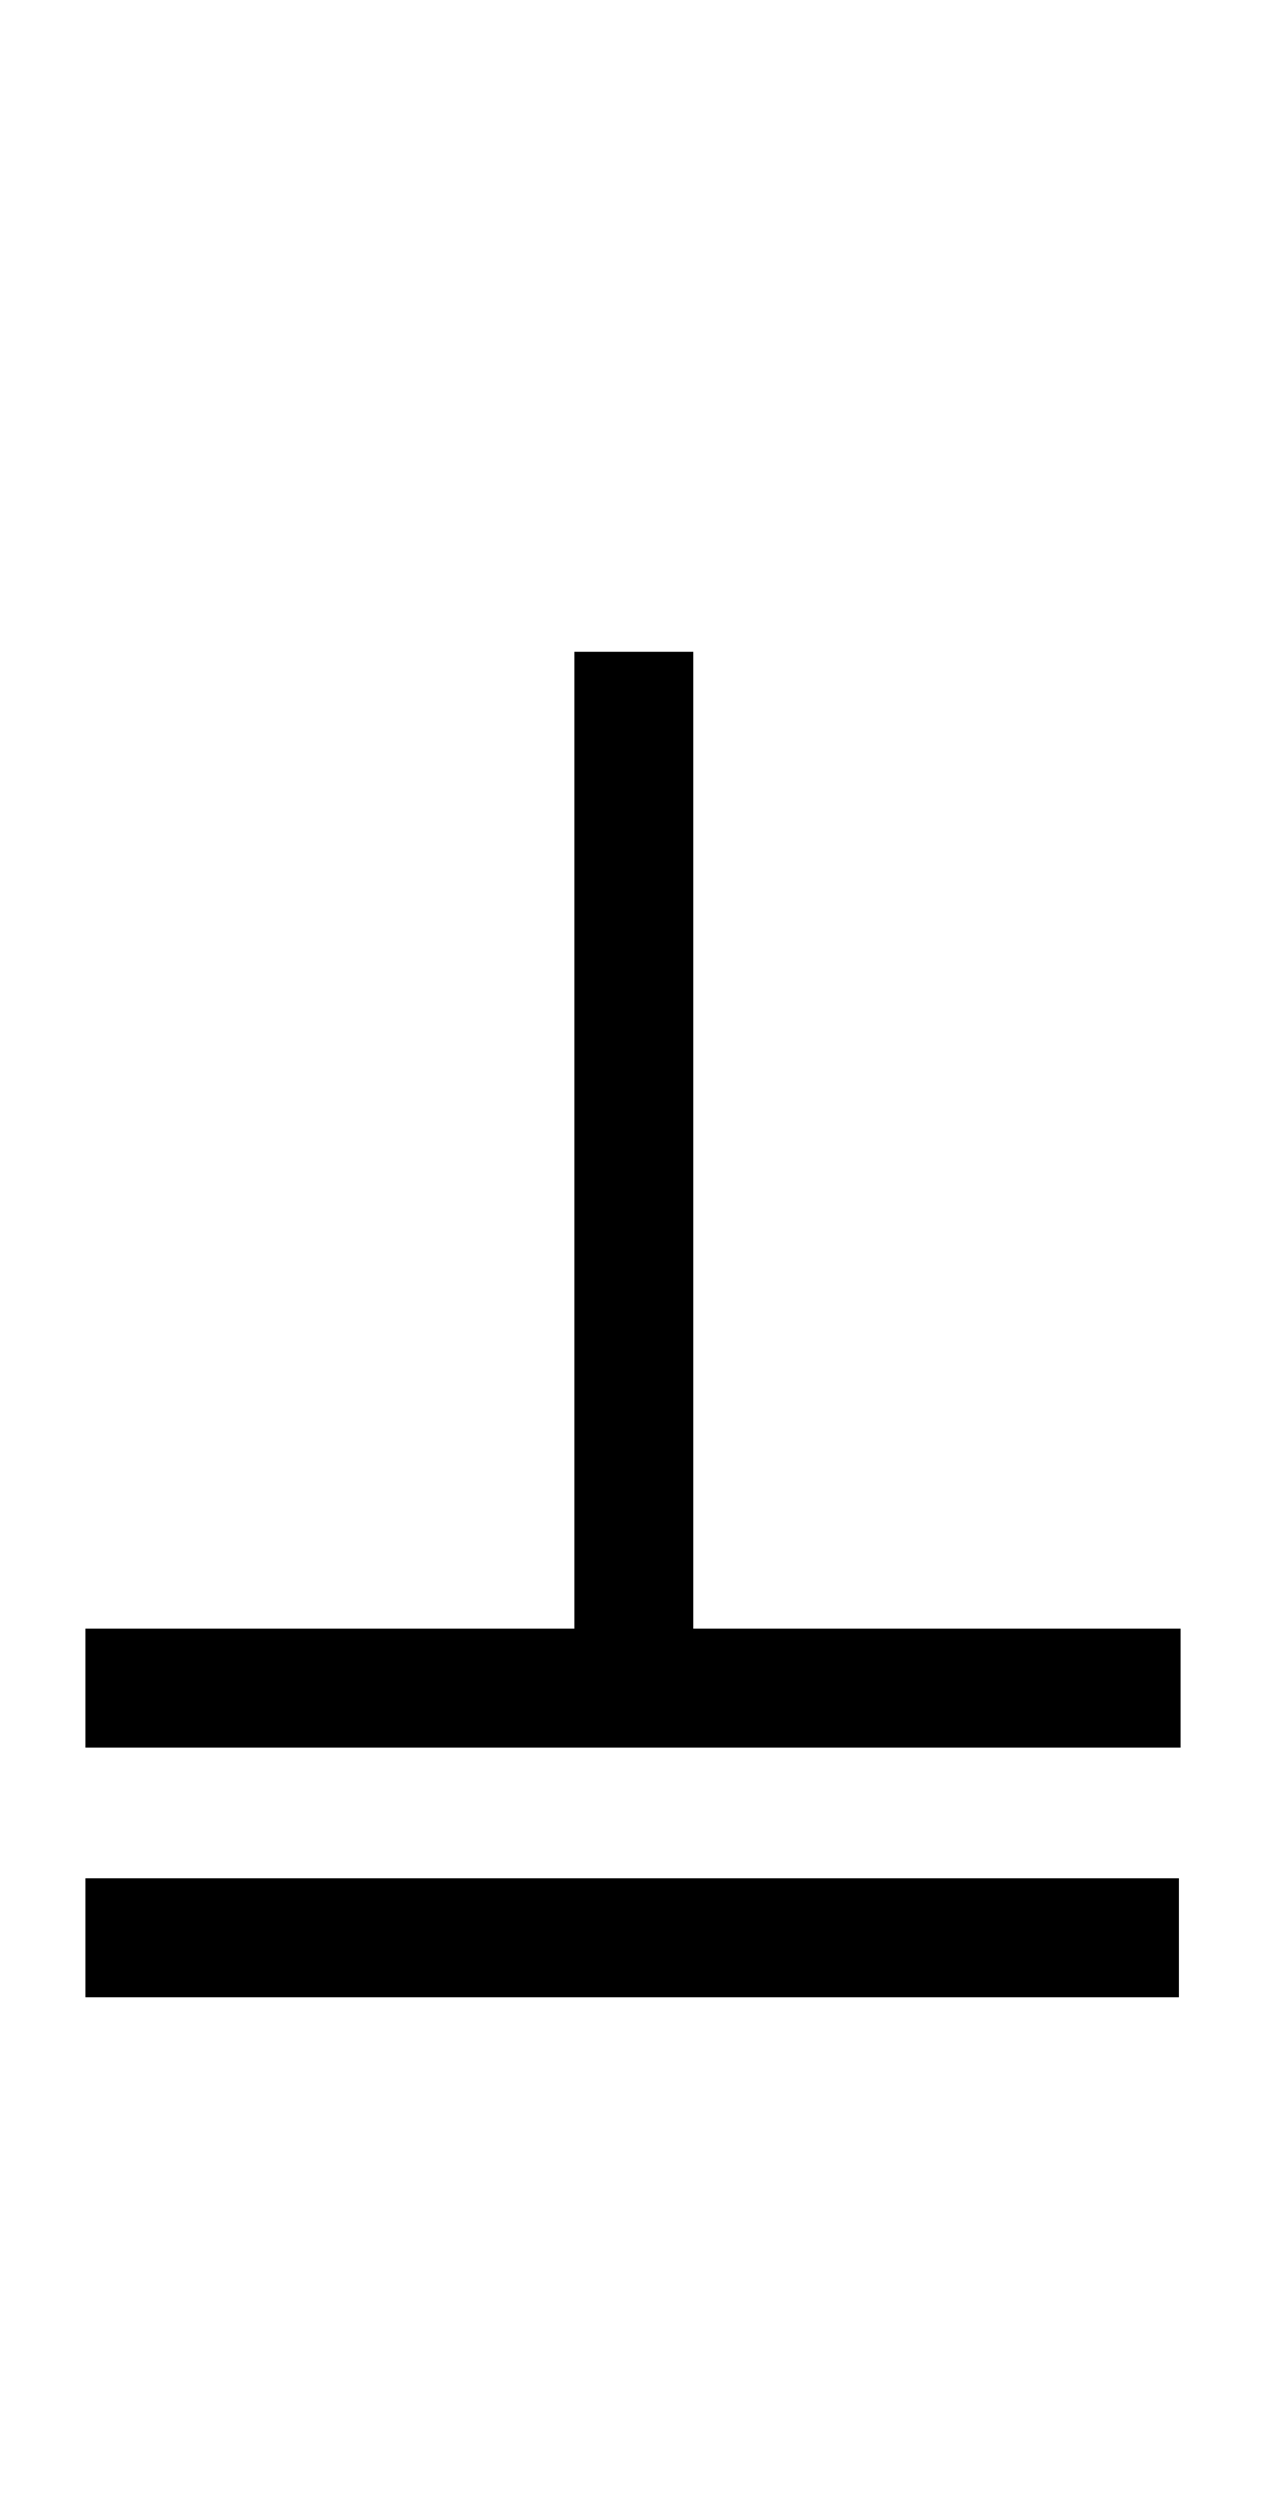
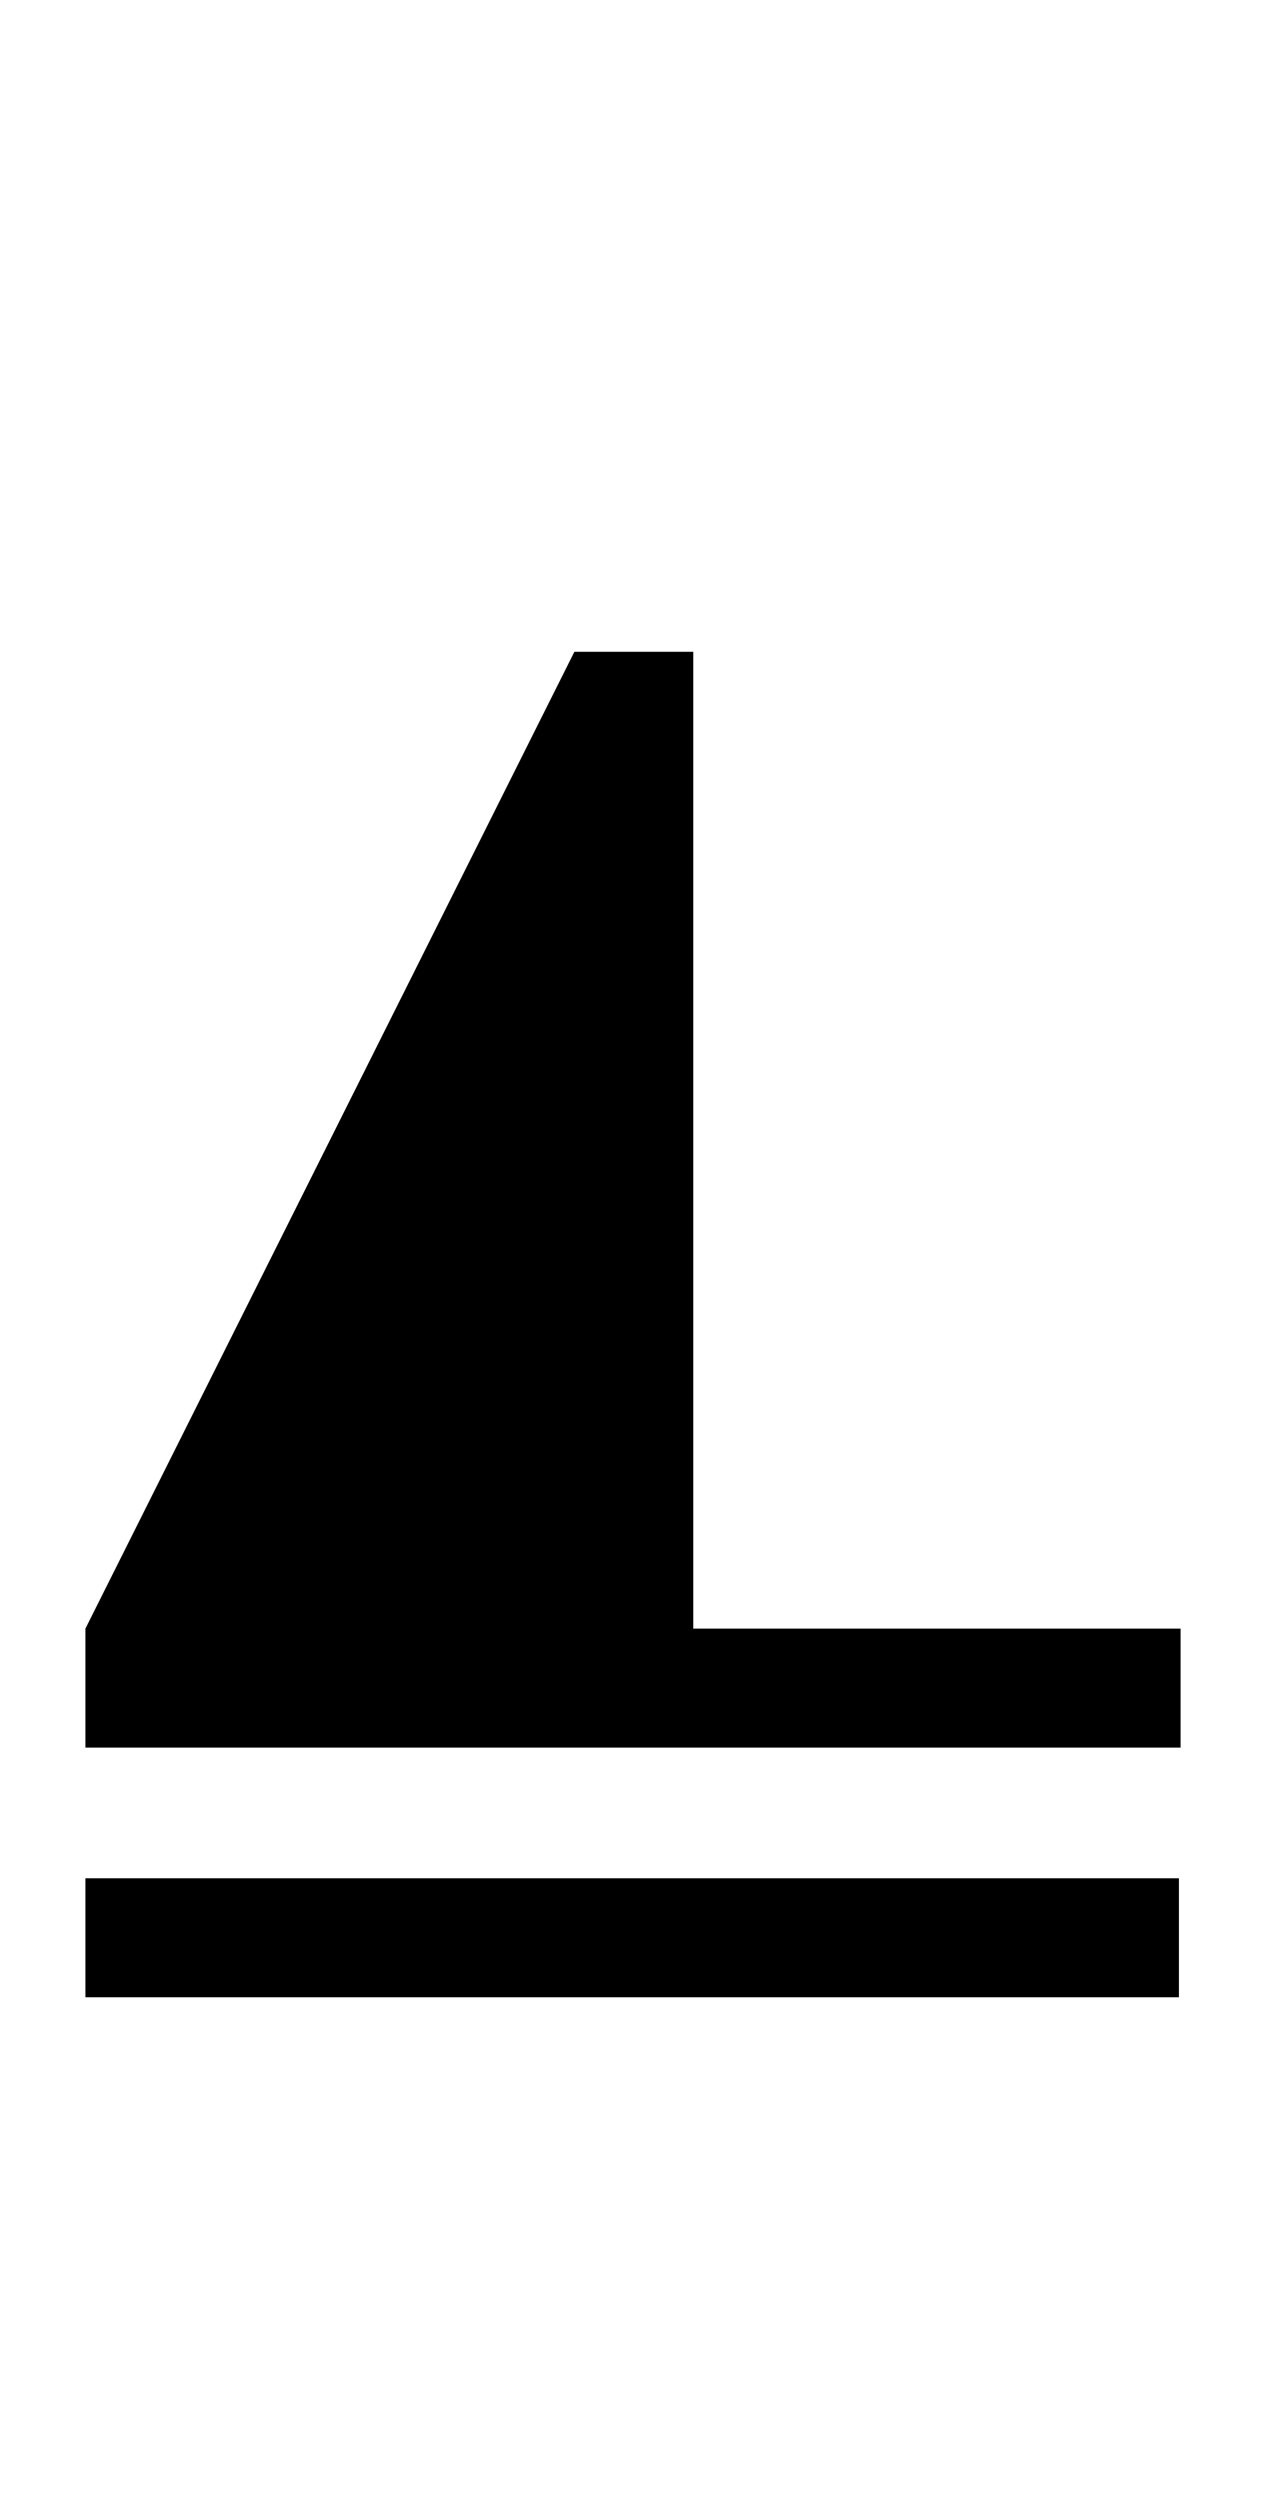
<svg xmlns="http://www.w3.org/2000/svg" width="151.2" height="298.4">
-   <path fill="black" d="M141 208.60L10.20 208.60L10.20 194.40L68.60 194.40L68.60 77.80L82.80 77.80L82.80 194.40L141 194.40L141 208.60ZM140.80 238.40L10.20 238.40L10.20 224.20L140.80 224.20L140.80 238.40Z" />
+   <path fill="black" d="M141 208.60L10.20 208.60L10.20 194.40L68.60 77.80L82.80 77.80L82.80 194.40L141 194.40L141 208.60ZM140.80 238.40L10.20 238.40L10.20 224.20L140.80 224.20L140.80 238.40Z" />
</svg>